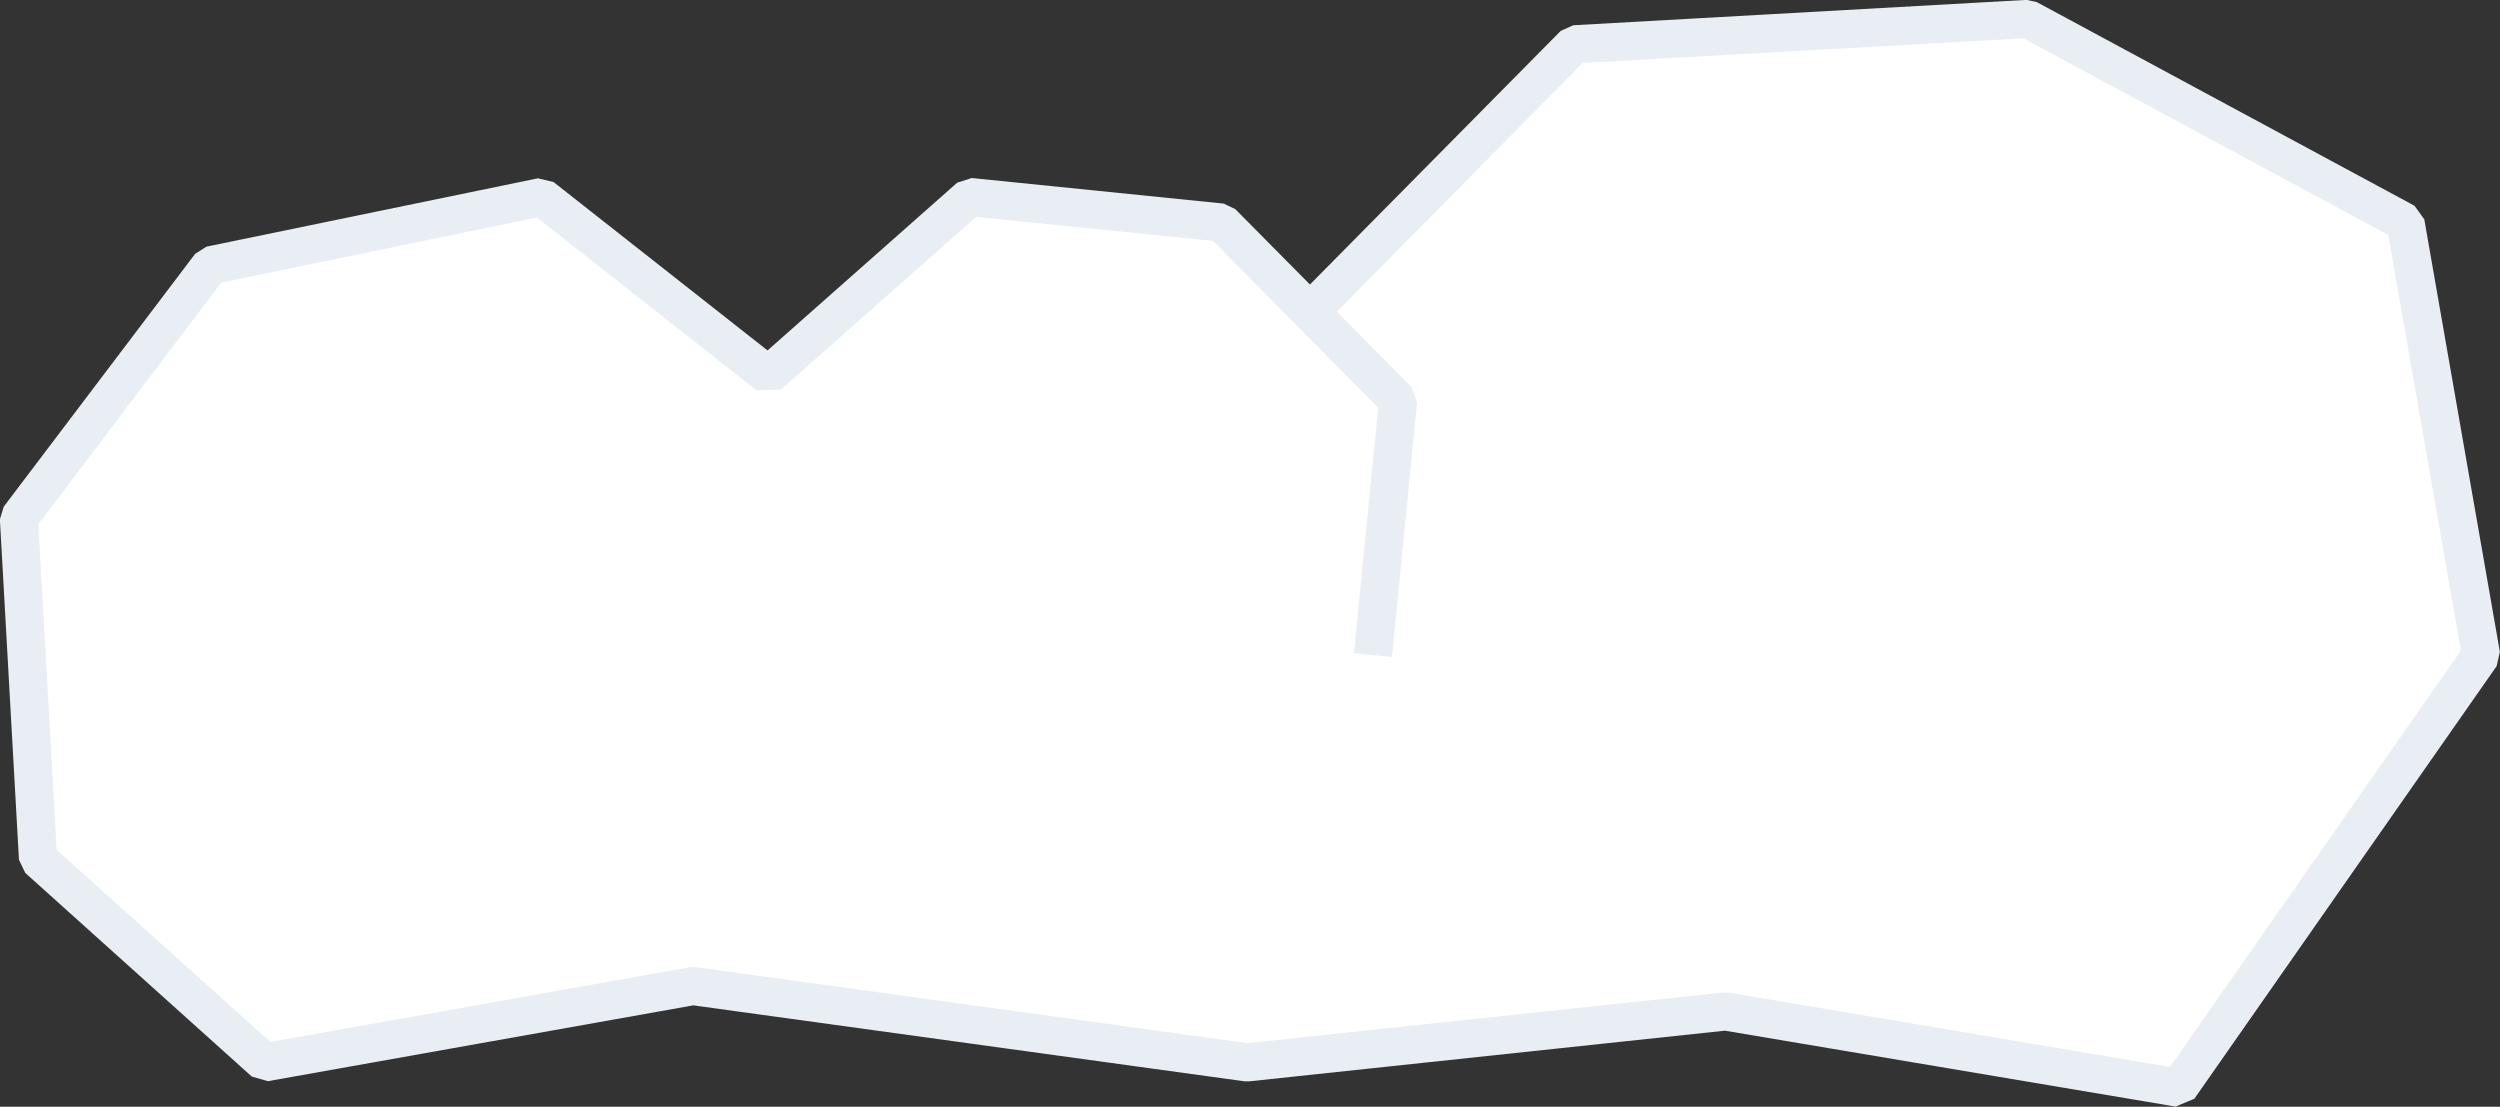
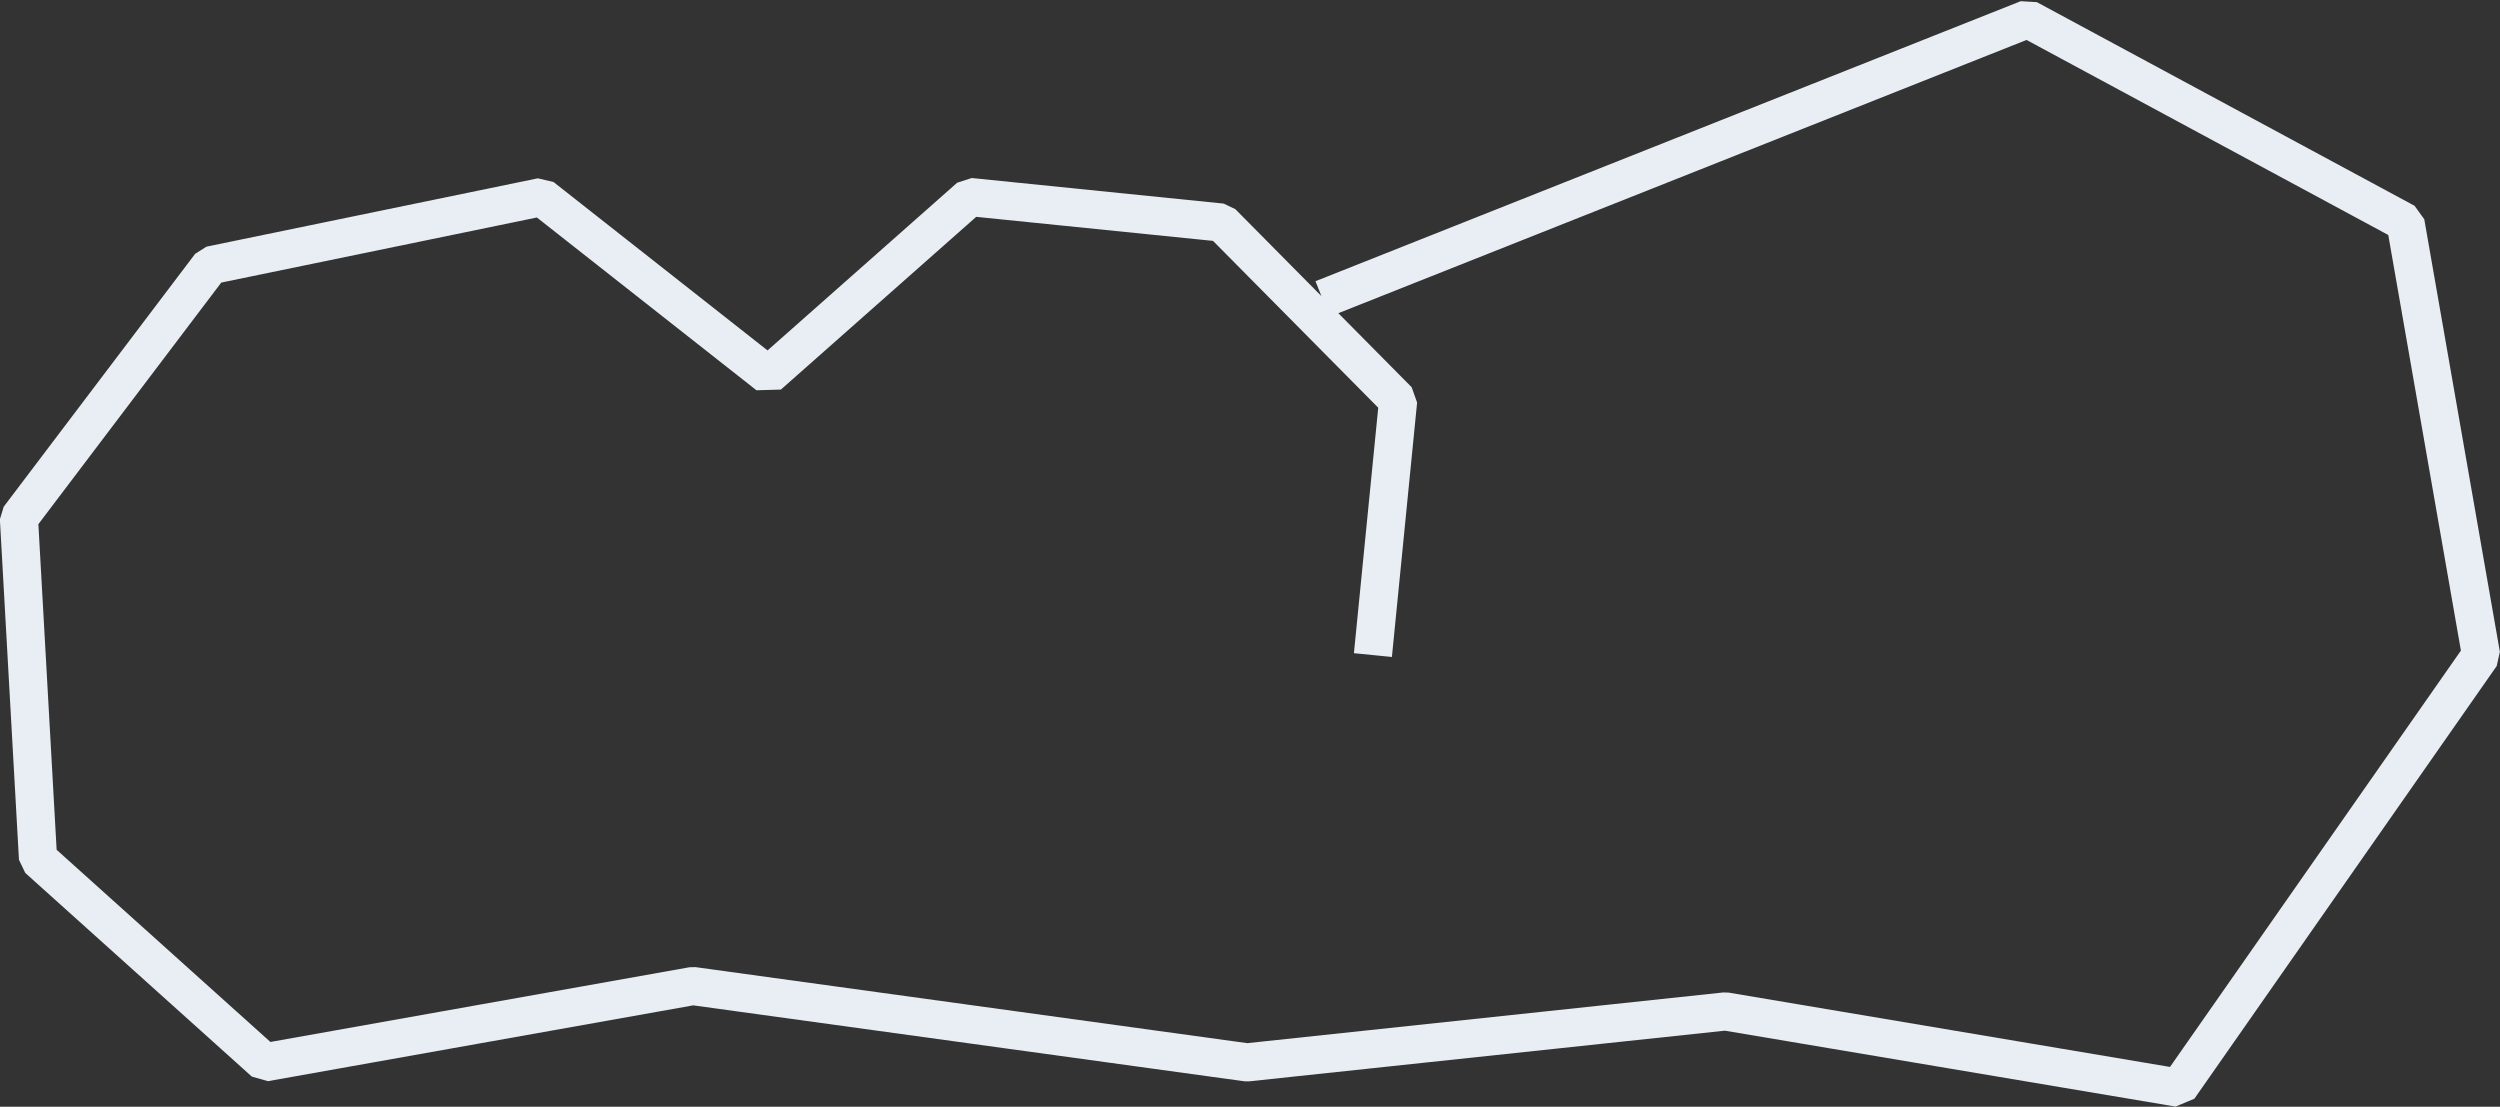
<svg xmlns="http://www.w3.org/2000/svg" id="SvgjsSvg1024" version="1.1" width="130.984" height="57.985">
  <rect width="100%" height="100%" fill="#333333" stroke="none" />
  <defs id="SvgjsDefs1025" />
-   <path id="SvgjsPath1026" d="M1610.94 2255.33L1612.26 2242L1603.02 2232.67L1589.82 2231.33L1579.26 2240.67L1567.39 2231.33L1550.03 2234.91L1540 2248.16L1541 2266L1552.87 2276.67L1575.31 2272.67L1604.34 2276.67L1629.41 2274L1653.16 2278L1669 2255.33L1665.04 2232.67L1645.25 2222L1621.49 2223.33L1608.3 2236.67 " fill="#ffffff" fill-opacity="1" transform="matrix(1,0,0,1,-1539.008,-2221.008)" />
-   <path id="SvgjsPath1027" d="M1610.94 2255.33L1612.26 2242L1603.02 2232.67L1589.82 2231.33L1579.26 2240.67L1567.39 2231.33L1550.03 2234.91L1540 2248.16L1541 2266L1552.87 2276.67L1575.31 2272.67L1604.34 2276.67L1629.41 2274L1653.16 2278L1669 2255.33L1665.04 2232.67L1645.25 2222L1621.49 2223.33L1608.3 2236.67 " fill-opacity="0" fill="#ffffff" stroke-dasharray="0" stroke-linejoin="bevel" stroke-linecap="butt" stroke-opacity="1" stroke="#e8eef4" stroke-miterlimit="50" stroke-width="2" transform="matrix(1,0,0,1,-1539.008,-2221.008)" />
+   <path id="SvgjsPath1027" d="M1610.94 2255.33L1612.26 2242L1603.02 2232.67L1589.82 2231.33L1579.26 2240.67L1567.39 2231.33L1550.03 2234.91L1540 2248.16L1541 2266L1552.87 2276.67L1575.31 2272.67L1604.34 2276.67L1629.41 2274L1653.16 2278L1669 2255.33L1665.04 2232.67L1645.25 2222L1608.3 2236.67 " fill-opacity="0" fill="#ffffff" stroke-dasharray="0" stroke-linejoin="bevel" stroke-linecap="butt" stroke-opacity="1" stroke="#e8eef4" stroke-miterlimit="50" stroke-width="2" transform="matrix(1,0,0,1,-1539.008,-2221.008)" />
</svg>